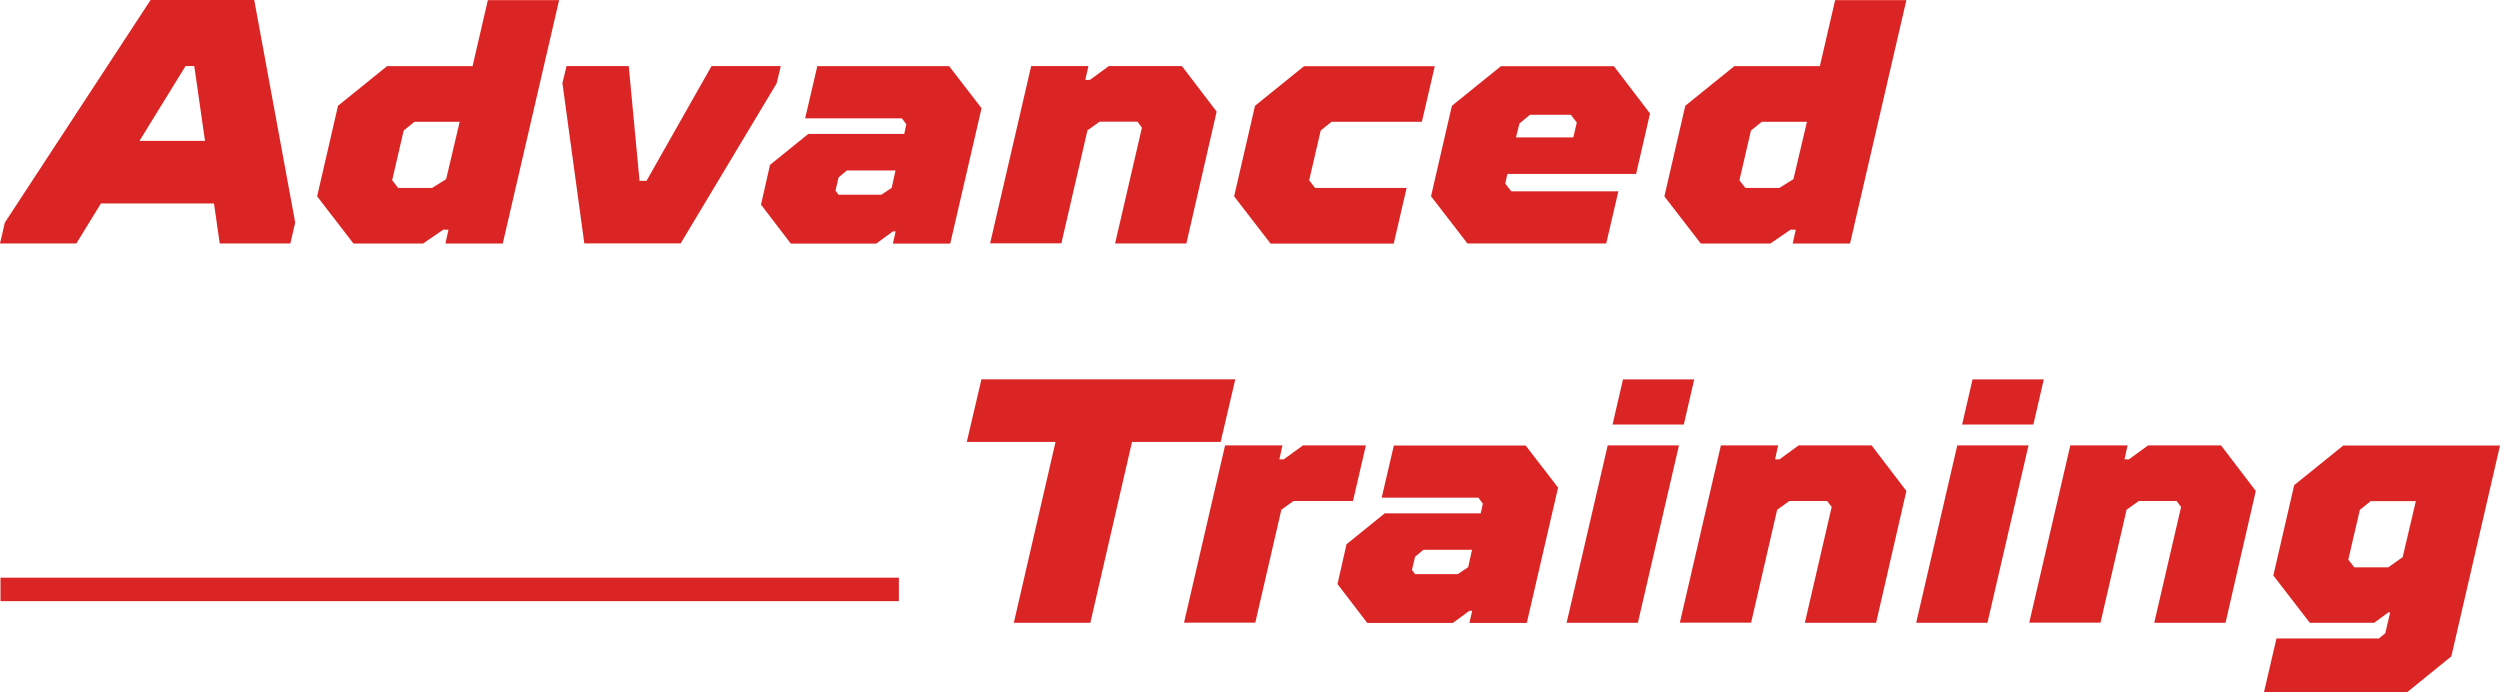
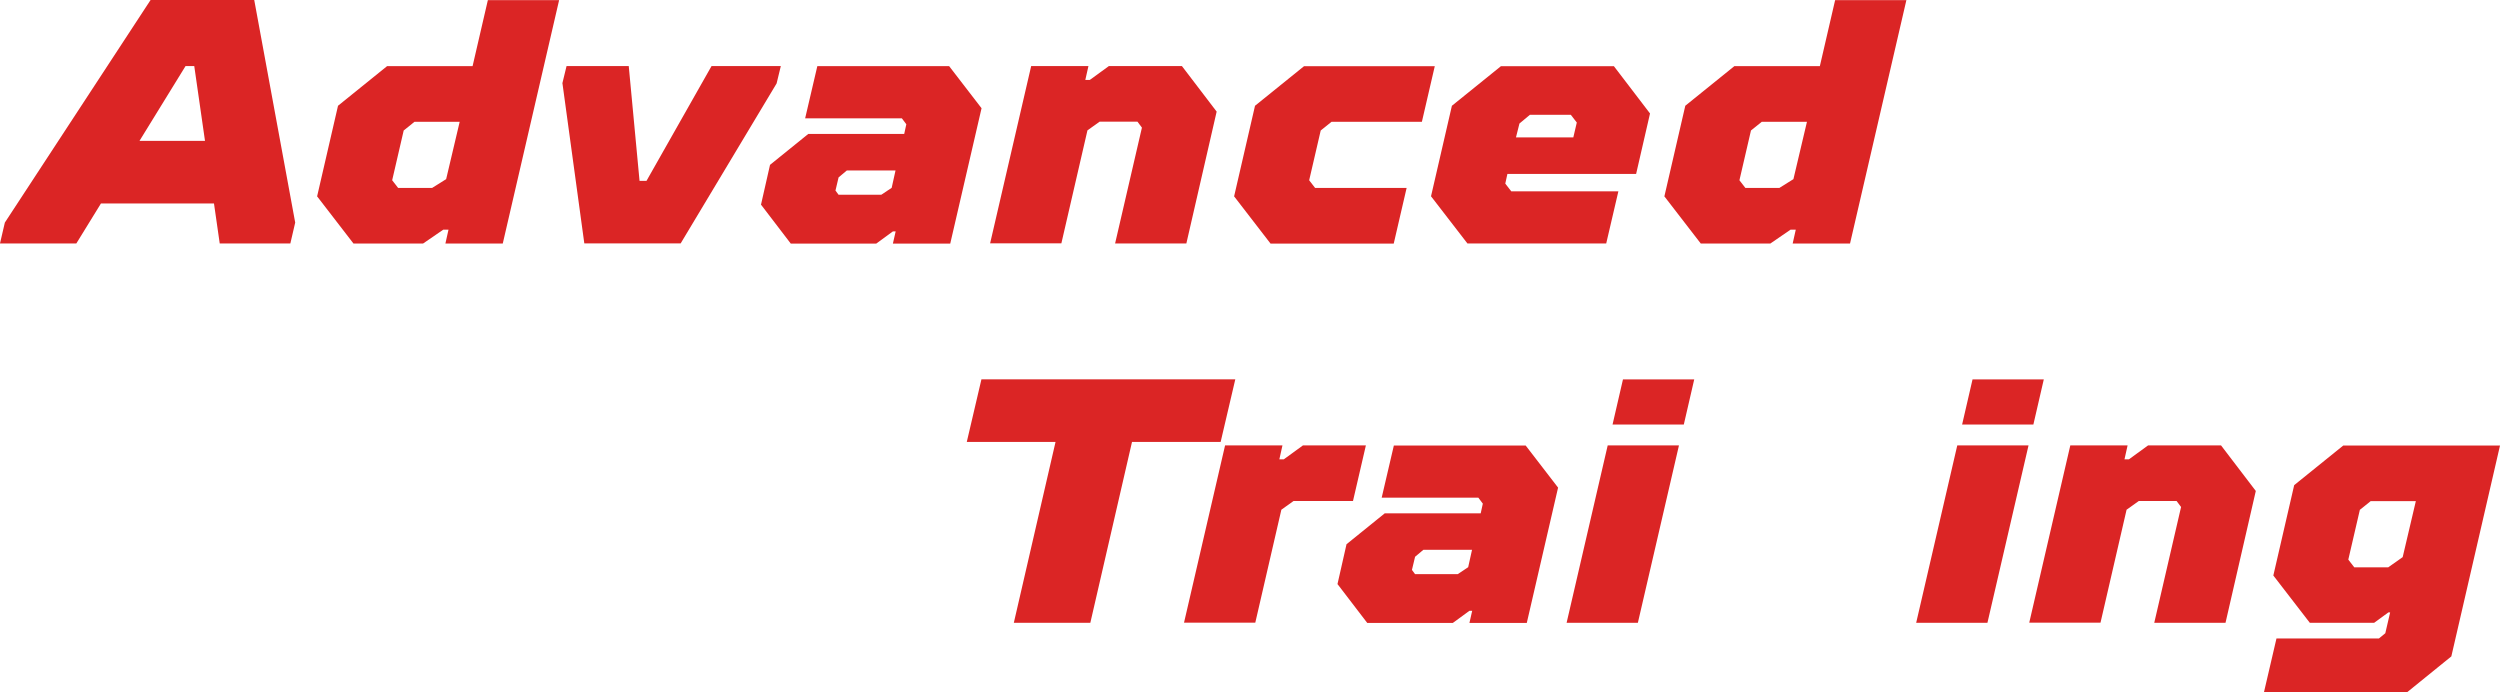
<svg xmlns="http://www.w3.org/2000/svg" id="Layer_1" data-name="Layer 1" width="271.552" height="75.213" viewBox="0 0 271.552 75.213">
  <g id="Group_119" data-name="Group 119">
    <g id="Group_118" data-name="Group 118">
      <path id="Path_273" data-name="Path 273" d="M.526,24.177,16.356,0H27.615l4.45,24.177-.526,2.265H23.866L21.1,7.173h-.944L8.293,26.442H0ZM12.918,15.3H24.1l.944,6.8H8.845l4.086-6.8Z" fill="#db2525" />
      <path id="Path_274" data-name="Path 274" d="M25.553,21.3l2.265-9.816,5.326-4.3h9.29L44.094.01h7.74L45.712,26.452h-6.23l.337-1.51h-.566l-2.2,1.51H29.5L25.54,21.315Zm12.5-.9,1.51-.944,1.47-6.23H36.125l-1.173.944L33.7,19.575l.647.836h3.708Z" transform="translate(8.898 0.003)" fill="#db2525" />
      <path id="Path_275" data-name="Path 275" d="M45.3,7.208l.458-1.888h6.755l1.173,12.473h.755L61.508,5.32h7.524l-.458,1.888L58.15,24.588H47.687L45.313,7.208Z" transform="translate(15.782 1.853)" fill="#db2525" />
      <path id="Path_276" data-name="Path 276" d="M61.3,20.392l.984-4.342,4.153-3.357H76.86l.229-1.052-.485-.647H66.1L67.422,5.33h14.32L85.261,9.9l-3.4,14.7h-6.23l.3-1.321h-.3L73.827,24.6h-9.29L61.327,20.4ZM74.366,19.3l1.133-.755.418-1.888H70.631l-.9.755-.337,1.429.337.458h4.652Z" transform="translate(21.356 1.857)" fill="#db2525" />
      <path id="Path_277" data-name="Path 277" d="M84.21,5.323h6.23L90.1,6.834h.485l2.077-1.51h7.929l3.775,4.949-3.29,14.32h-7.74l2.913-12.58-.485-.647H91.653l-1.321.944L87.5,24.578H79.76L84.223,5.31Z" transform="translate(27.788 1.85)" fill="#db2525" />
      <path id="Path_278" data-name="Path 278" d="M99.423,19.448l2.265-9.816,5.326-4.3h14.2l-1.4,6.041h-9.816l-1.173.944-1.254,5.407.647.836h9.938l-1.4,6.041H103.374L99.41,19.461Z" transform="translate(34.633 1.857)" fill="#db2525" />
      <path id="Path_279" data-name="Path 279" d="M115.283,19.448l2.265-9.816,5.326-4.3h12.27l3.924,5.137-1.51,6.567H123.576l-.229,1.052.647.836h11.637l-1.321,5.663H119.234l-3.964-5.137Zm15.453-6.378.378-1.618-.647-.836h-4.45l-1.133.944-.378,1.51Z" transform="translate(40.159 1.857)" fill="#db2525" />
      <path id="Path_280" data-name="Path 280" d="M134.084,21.3l2.265-9.816,5.326-4.3h9.29L152.624.01h7.74l-6.122,26.442h-6.23l.337-1.51h-.566l-2.2,1.51h-7.551l-3.964-5.137Zm12.5-.9,1.51-.944,1.47-6.23h-4.908l-1.173.944-1.254,5.407.647.836h3.708Z" transform="translate(46.709 0.003)" fill="#db2525" />
      <path id="Path_281" data-name="Path 281" d="M87.508,37.356H77.88l1.591-6.8h27.575l-1.591,6.8H95.827L91.3,57H82.99l4.531-19.646Z" transform="translate(27.133 10.647)" fill="#db2525" />
      <path id="Path_282" data-name="Path 282" d="M99.843,35.883h6.23l-.337,1.51h.485l2.077-1.51h6.836l-1.4,6.041h-6.459l-1.321.944-2.832,12.27H95.38L99.843,35.87Z" transform="translate(33.229 12.497)" fill="#db2525" />
      <path id="Path_283" data-name="Path 283" d="M107.74,50.952l.984-4.342,4.153-3.357H123.3l.229-1.052-.485-.647h-10.5l1.321-5.663h14.32l3.519,4.571-3.4,14.7h-6.23l.3-1.321h-.3l-1.807,1.321h-9.29l-3.209-4.193Zm13.066-1.092,1.133-.755.418-1.888h-5.286l-.9.755L115.83,49.4l.337.458h4.652Z" transform="translate(37.536 12.504)" fill="#db2525" />
      <path id="Path_284" data-name="Path 284" d="M130.663,37.733h7.74L133.94,57H126.2Zm1.659-7.173h7.74l-1.133,4.908h-7.74Z" transform="translate(43.967 10.647)" fill="#db2525" />
-       <path id="Path_285" data-name="Path 285" d="M139.77,35.883H146l-.337,1.51h.485l2.076-1.51h7.929l3.776,4.949-3.29,14.32H148.9l2.913-12.58-.485-.647h-4.113l-1.321.944-2.832,12.27h-7.74l4.463-19.268Z" transform="translate(47.144 12.497)" fill="#db2525" />
      <path id="Path_286" data-name="Path 286" d="M158.823,37.733h7.74L162.1,57h-7.74Zm1.659-7.173h7.74l-1.133,4.908h-7.74Z" transform="translate(53.777 10.647)" fill="#db2525" />
      <path id="Path_287" data-name="Path 287" d="M167.92,35.883h6.23l-.337,1.51h.485l2.077-1.51H184.3l3.776,4.949-3.29,14.32h-7.74l2.913-12.58-.485-.647h-4.113l-1.321.944-2.832,12.27h-7.74l4.463-19.268Z" transform="translate(56.951 12.497)" fill="#db2525" />
      <path id="Path_288" data-name="Path 288" d="M183.732,56.844H194.87l.688-.566.526-2.265h-.189l-1.551,1.133h-6.985l-3.964-5.137,2.265-9.816,5.326-4.3h17.03l-5.286,22.9-4.841,3.924H182.37l1.362-5.852Zm12.162-7.74,1.551-1.092,1.429-6.081h-4.908l-1.173.944-1.254,5.407.647.836h3.708Z" transform="translate(63.536 12.504)" fill="#db2525" />
    </g>
-     <line id="Line_5" data-name="Line 5" x2="97.583" transform="translate(0.054 64.022)" fill="none" stroke="#db2525" stroke-miterlimit="10" stroke-width="2.55" />
  </g>
</svg>